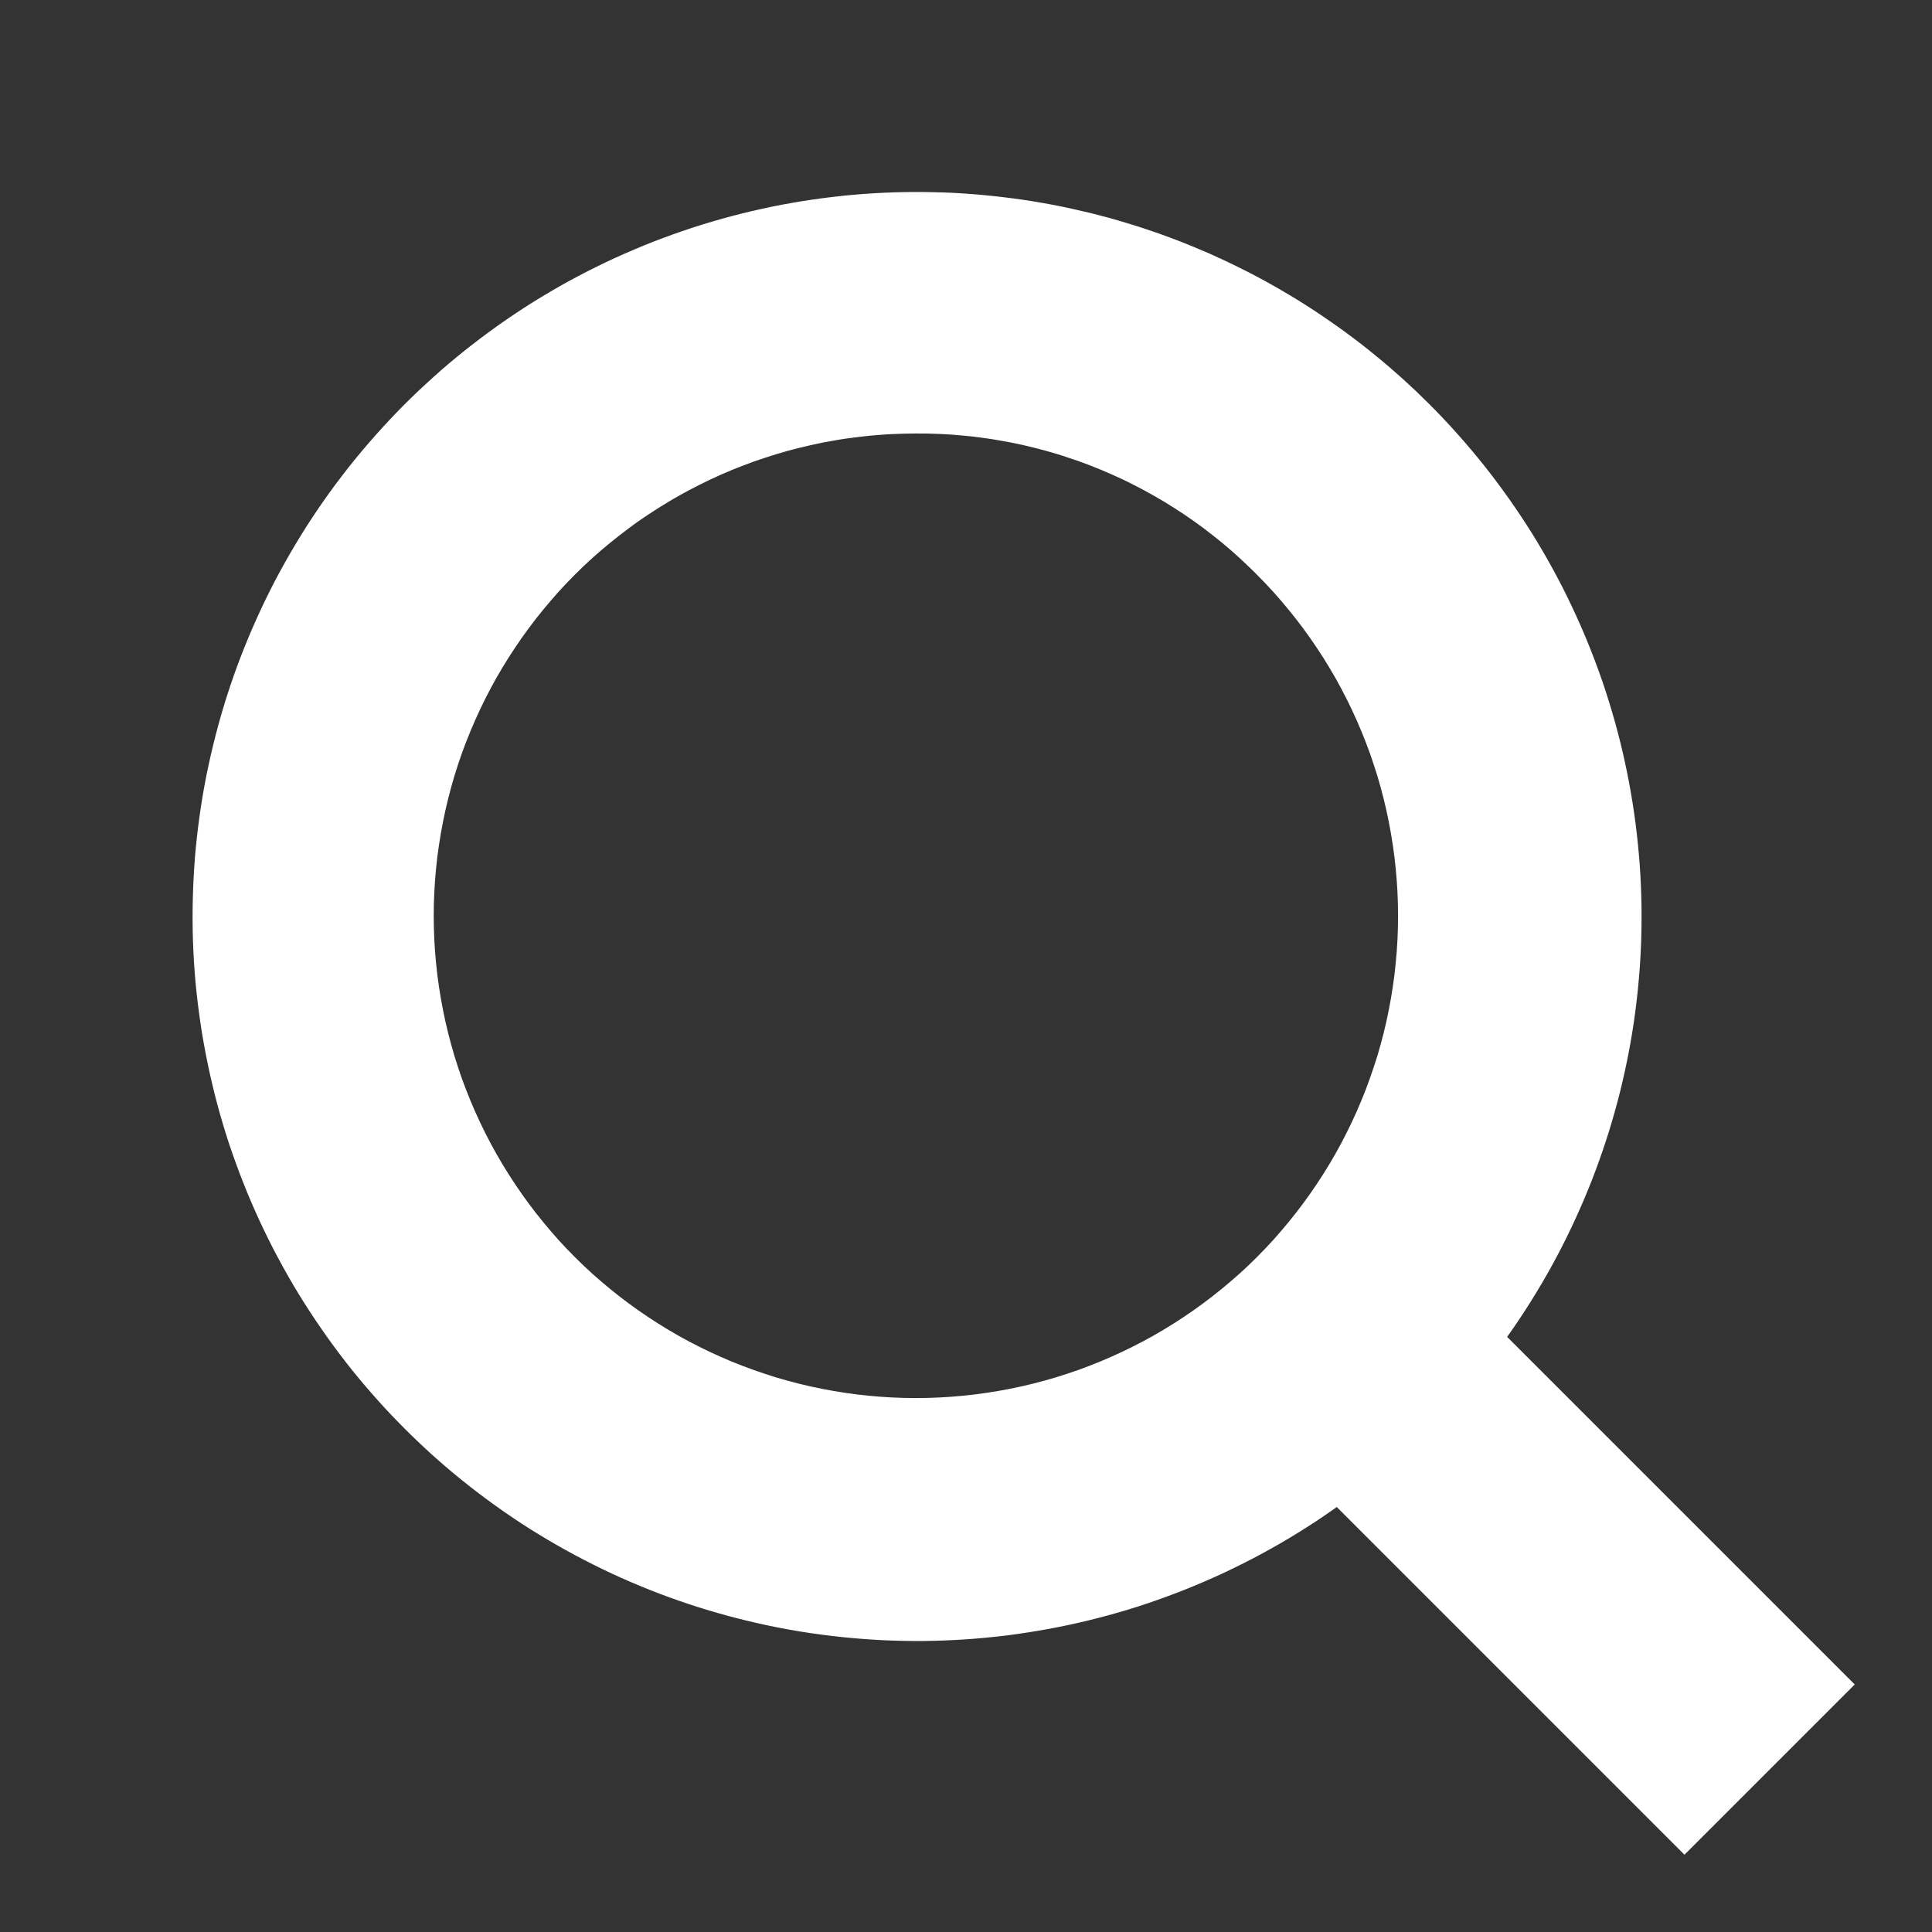
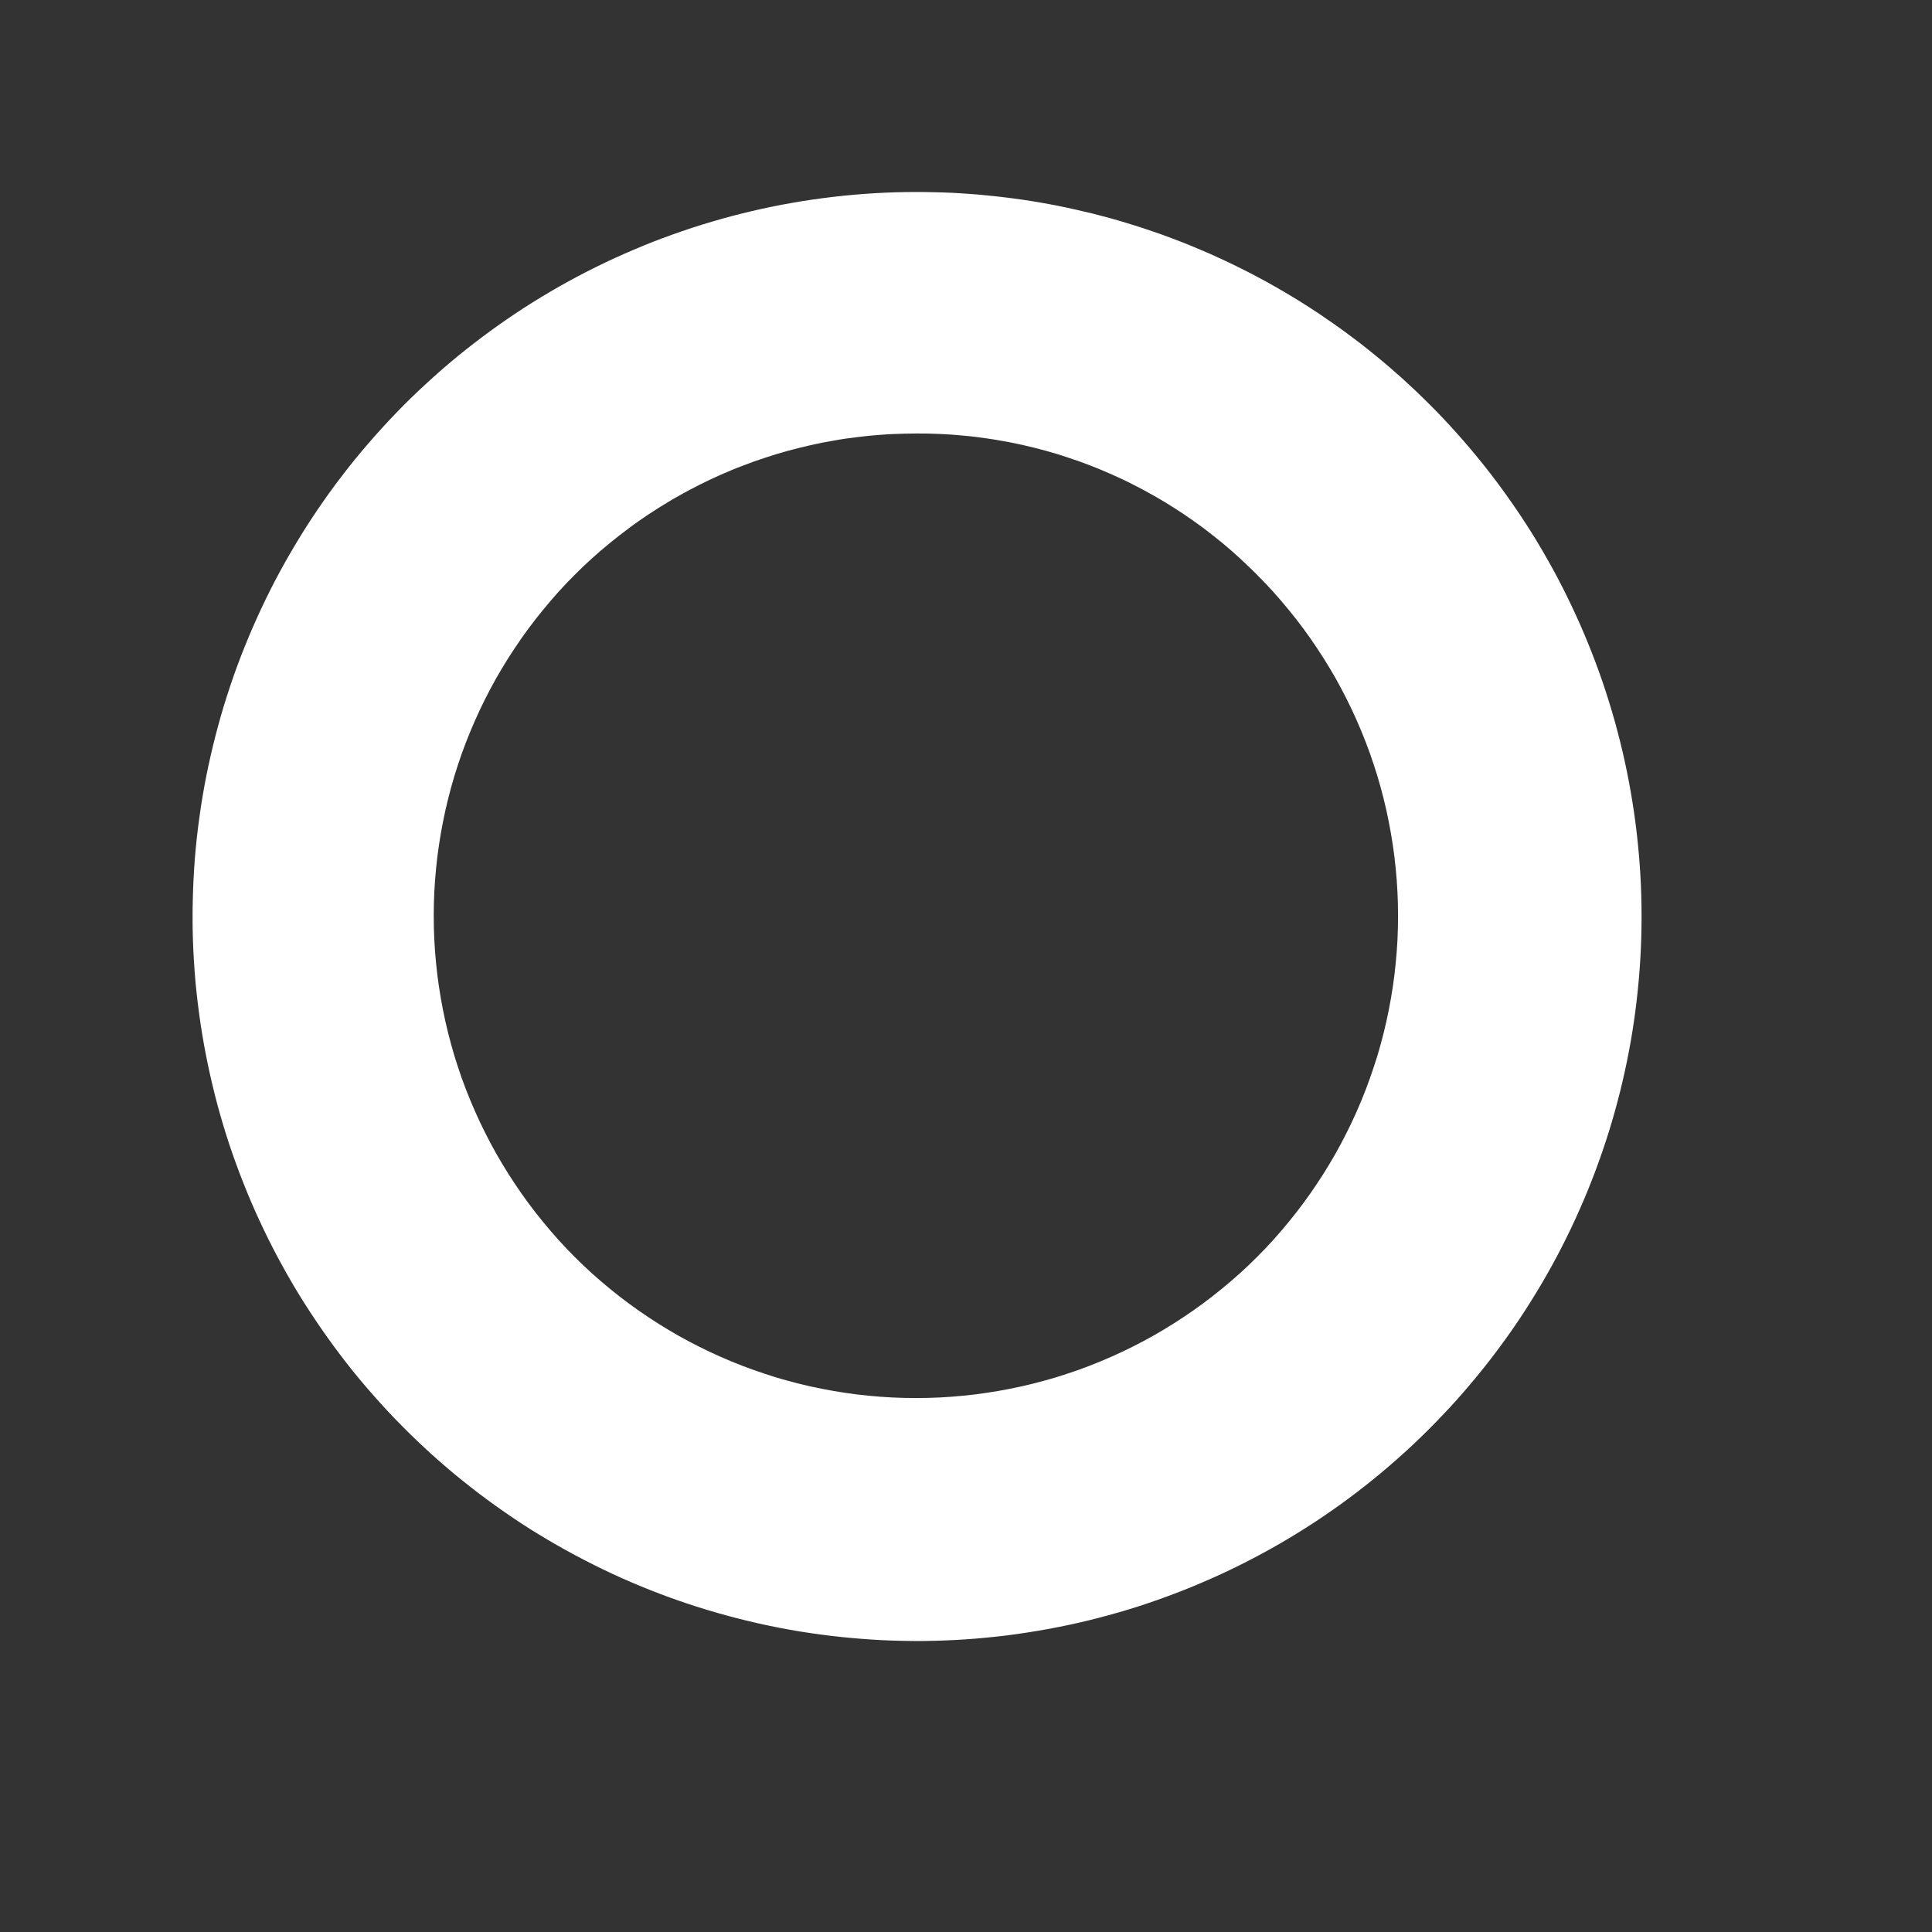
<svg xmlns="http://www.w3.org/2000/svg" width="24" height="24" viewBox="0 0 24 24" fill="none">
  <rect x="0" y="0" width="24" height="24" fill="#333333" stroke="none" />
  <path d="M11.385 5.385C11.434 5.385 11.483 5.385 11.532 5.386C11.581 5.387 11.63 5.389 11.679 5.391C11.728 5.393 11.777 5.396 11.825 5.399C11.874 5.403 11.923 5.407 11.972 5.412C12.021 5.416 12.069 5.421 12.118 5.427C12.167 5.433 12.215 5.44 12.264 5.447C12.312 5.454 12.361 5.461 12.409 5.47C12.457 5.478 12.505 5.487 12.553 5.496C12.601 5.506 12.649 5.516 12.697 5.526C12.745 5.537 12.793 5.548 12.84 5.56C12.888 5.572 12.935 5.584 12.982 5.597C13.03 5.61 13.077 5.624 13.124 5.638C13.171 5.652 13.217 5.667 13.264 5.683C13.31 5.698 13.357 5.714 13.403 5.73C13.449 5.747 13.495 5.764 13.54 5.781C13.586 5.799 13.632 5.817 13.677 5.836C13.722 5.855 13.767 5.874 13.812 5.894C13.857 5.914 13.901 5.934 13.945 5.955C13.99 5.976 14.034 5.998 14.077 6.02C14.121 6.042 14.165 6.065 14.208 6.088C14.251 6.111 14.294 6.135 14.336 6.159C14.379 6.183 14.421 6.208 14.463 6.233C14.505 6.259 14.547 6.285 14.588 6.311C14.629 6.337 14.67 6.364 14.711 6.391C14.752 6.419 14.792 6.447 14.832 6.475C14.872 6.503 14.911 6.532 14.951 6.561C14.99 6.591 15.029 6.621 15.067 6.651C15.106 6.681 15.144 6.712 15.182 6.743C15.219 6.774 15.257 6.806 15.294 6.838C15.331 6.87 15.367 6.903 15.403 6.936C15.439 6.969 15.475 7.003 15.51 7.037C15.546 7.071 15.581 7.105 15.615 7.14C15.684 7.209 15.752 7.28 15.818 7.353C15.883 7.426 15.947 7.5 16.009 7.576C16.071 7.652 16.132 7.729 16.19 7.808C16.248 7.887 16.305 7.967 16.359 8.049C16.413 8.13 16.466 8.213 16.516 8.297C16.567 8.381 16.615 8.467 16.661 8.553C16.707 8.64 16.751 8.727 16.793 8.816C16.835 8.905 16.874 8.994 16.912 9.085C16.949 9.175 16.985 9.267 17.018 9.359C17.05 9.451 17.081 9.545 17.11 9.638C17.138 9.732 17.164 9.827 17.188 9.922C17.212 10.017 17.233 10.113 17.252 10.209C17.271 10.305 17.288 10.402 17.302 10.498C17.317 10.595 17.329 10.693 17.338 10.79C17.348 10.888 17.355 10.986 17.36 11.084C17.365 11.181 17.367 11.28 17.367 11.377C17.367 11.476 17.365 11.573 17.36 11.671C17.355 11.769 17.348 11.867 17.338 11.965C17.329 12.062 17.317 12.159 17.302 12.257C17.288 12.354 17.271 12.45 17.252 12.546C17.233 12.642 17.212 12.738 17.188 12.833C17.164 12.928 17.138 13.023 17.11 13.117C17.081 13.21 17.05 13.303 17.017 13.396C16.985 13.488 16.949 13.58 16.912 13.67C16.874 13.761 16.835 13.851 16.793 13.939C16.751 14.028 16.707 14.115 16.661 14.202C16.615 14.288 16.567 14.374 16.516 14.458C16.466 14.542 16.413 14.625 16.359 14.706C16.305 14.788 16.248 14.868 16.19 14.947C16.132 15.026 16.071 15.103 16.009 15.179C15.947 15.255 15.883 15.329 15.818 15.402C15.752 15.475 15.684 15.546 15.615 15.615C15.546 15.684 15.475 15.752 15.402 15.818C15.329 15.883 15.255 15.947 15.179 16.009C15.103 16.071 15.026 16.132 14.947 16.19C14.868 16.248 14.788 16.305 14.706 16.359C14.625 16.413 14.542 16.466 14.458 16.516C14.374 16.567 14.288 16.615 14.202 16.661C14.115 16.707 14.028 16.751 13.939 16.793C13.851 16.835 13.761 16.874 13.67 16.912C13.58 16.949 13.488 16.985 13.396 17.018C13.303 17.05 13.21 17.081 13.117 17.11C13.023 17.138 12.928 17.164 12.833 17.188C12.738 17.212 12.642 17.233 12.546 17.252C12.45 17.271 12.354 17.288 12.257 17.302C12.159 17.317 12.062 17.329 11.965 17.338C11.867 17.348 11.769 17.355 11.671 17.36C11.573 17.365 11.476 17.367 11.377 17.367C11.279 17.367 11.181 17.365 11.084 17.36C10.986 17.355 10.888 17.348 10.79 17.338C10.693 17.329 10.595 17.317 10.498 17.302C10.402 17.288 10.305 17.271 10.209 17.252C10.113 17.233 10.017 17.212 9.922 17.188C9.827 17.164 9.732 17.138 9.638 17.11C9.545 17.081 9.451 17.05 9.359 17.017C9.267 16.985 9.175 16.949 9.085 16.912C8.994 16.874 8.905 16.835 8.816 16.793C8.727 16.751 8.64 16.707 8.553 16.661C8.467 16.615 8.381 16.567 8.297 16.516C8.213 16.466 8.13 16.413 8.049 16.359C7.967 16.305 7.887 16.248 7.808 16.19C7.729 16.132 7.652 16.071 7.576 16.009C7.5 15.947 7.426 15.883 7.353 15.818C7.28 15.752 7.209 15.684 7.14 15.615C7.071 15.546 7.003 15.475 6.937 15.402C6.872 15.329 6.808 15.255 6.746 15.179C6.684 15.103 6.623 15.026 6.565 14.947C6.507 14.868 6.45 14.788 6.396 14.706C6.342 14.625 6.289 14.542 6.239 14.458C6.188 14.374 6.14 14.288 6.094 14.202C6.048 14.115 6.004 14.028 5.962 13.939C5.92 13.851 5.881 13.761 5.843 13.67C5.806 13.58 5.77 13.488 5.737 13.396C5.704 13.303 5.674 13.21 5.645 13.117C5.617 13.023 5.591 12.928 5.567 12.833C5.543 12.738 5.522 12.642 5.503 12.546C5.484 12.45 5.467 12.354 5.453 12.257C5.438 12.159 5.426 12.062 5.417 11.965C5.407 11.867 5.4 11.769 5.395 11.671C5.39 11.573 5.388 11.476 5.388 11.377C5.388 11.28 5.39 11.181 5.395 11.084C5.4 10.986 5.407 10.888 5.417 10.79C5.426 10.693 5.438 10.595 5.453 10.498C5.467 10.402 5.484 10.305 5.503 10.209C5.522 10.113 5.543 10.017 5.567 9.922C5.591 9.827 5.617 9.732 5.645 9.638C5.674 9.545 5.704 9.451 5.737 9.359C5.77 9.267 5.806 9.175 5.843 9.085C5.881 8.994 5.92 8.905 5.962 8.816C6.004 8.727 6.048 8.64 6.094 8.553C6.14 8.467 6.188 8.381 6.239 8.297C6.289 8.213 6.342 8.13 6.396 8.049C6.45 7.967 6.507 7.887 6.565 7.808C6.623 7.729 6.684 7.652 6.746 7.576C6.808 7.5 6.872 7.426 6.937 7.353C7.003 7.28 7.071 7.209 7.14 7.14C7.175 7.105 7.21 7.071 7.245 7.037C7.281 7.003 7.317 6.97 7.353 6.937C7.39 6.904 7.427 6.872 7.464 6.839C7.501 6.807 7.539 6.776 7.577 6.745C7.615 6.714 7.653 6.683 7.692 6.653C7.73 6.623 7.77 6.593 7.809 6.564C7.848 6.534 7.888 6.506 7.928 6.477C7.969 6.449 8.009 6.421 8.05 6.394C8.091 6.367 8.132 6.34 8.173 6.314C8.215 6.288 8.257 6.262 8.299 6.237C8.341 6.211 8.383 6.187 8.426 6.163C8.469 6.138 8.512 6.115 8.555 6.092C8.599 6.069 8.642 6.046 8.686 6.024C8.73 6.002 8.774 5.98 8.819 5.959C8.863 5.938 8.908 5.918 8.952 5.898C8.997 5.878 9.043 5.859 9.088 5.84C9.133 5.821 9.179 5.803 9.225 5.786C9.271 5.768 9.317 5.751 9.363 5.734C9.409 5.718 9.455 5.702 9.502 5.687C9.549 5.671 9.596 5.656 9.643 5.642C9.69 5.628 9.737 5.614 9.784 5.601C9.831 5.588 9.879 5.576 9.927 5.564C9.974 5.552 10.022 5.541 10.07 5.53C10.118 5.519 10.166 5.509 10.214 5.499C10.262 5.49 10.31 5.481 10.359 5.473C10.407 5.464 10.456 5.456 10.504 5.449C10.553 5.442 10.601 5.436 10.65 5.43C10.699 5.424 10.748 5.418 10.797 5.413C10.846 5.409 10.895 5.404 10.943 5.401C10.992 5.397 11.041 5.394 11.091 5.392C11.139 5.39 11.189 5.388 11.238 5.387C11.287 5.386 11.336 5.385 11.385 5.385ZM11.385 2.385C11.213 2.385 11.041 2.39 10.87 2.4C10.698 2.41 10.527 2.425 10.356 2.445C10.185 2.465 10.015 2.489 9.846 2.519C9.677 2.548 9.509 2.583 9.341 2.622C9.174 2.661 9.008 2.705 8.843 2.754C8.678 2.802 8.515 2.856 8.353 2.914C8.191 2.972 8.031 3.034 7.873 3.102C7.715 3.169 7.559 3.24 7.404 3.317C7.25 3.393 7.099 3.473 6.949 3.558C6.8 3.643 6.653 3.732 6.508 3.825C6.364 3.919 6.222 4.016 6.084 4.117C5.945 4.219 5.809 4.324 5.676 4.433C5.543 4.542 5.414 4.655 5.288 4.772C5.161 4.888 5.038 5.008 4.919 5.132C4.8 5.256 4.684 5.383 4.572 5.513C4.46 5.643 4.351 5.776 4.247 5.913C4.142 6.049 4.042 6.189 3.945 6.331C3.849 6.473 3.756 6.618 3.668 6.766C3.58 6.913 3.496 7.063 3.416 7.215C3.337 7.368 3.261 7.522 3.191 7.679C3.12 7.835 3.054 7.994 2.992 8.154C2.93 8.315 2.873 8.477 2.821 8.64C2.768 8.804 2.721 8.969 2.678 9.136C2.635 9.302 2.597 9.47 2.563 9.638C2.53 9.807 2.501 9.976 2.478 10.146C2.454 10.317 2.435 10.488 2.421 10.659C2.408 10.83 2.399 11.002 2.395 11.174C2.391 11.345 2.391 11.517 2.397 11.689C2.403 11.861 2.414 12.032 2.429 12.204C2.445 12.375 2.466 12.545 2.491 12.715C2.516 12.885 2.547 13.054 2.582 13.223C2.617 13.391 2.657 13.558 2.701 13.724C2.746 13.89 2.795 14.055 2.849 14.218C2.904 14.381 2.962 14.542 3.026 14.702C3.089 14.862 3.157 15.02 3.229 15.175C3.302 15.331 3.378 15.485 3.46 15.637C3.541 15.788 3.626 15.937 3.716 16.084C3.806 16.23 3.9 16.374 3.998 16.515C4.096 16.657 4.198 16.795 4.303 16.93C4.409 17.066 4.519 17.198 4.633 17.327C4.746 17.456 4.863 17.582 4.984 17.704C5.105 17.827 5.229 17.945 5.356 18.061C5.484 18.176 5.614 18.288 5.748 18.395C5.882 18.503 6.019 18.607 6.159 18.707C6.299 18.807 6.441 18.903 6.586 18.995C6.732 19.086 6.88 19.174 7.03 19.257C7.18 19.34 7.333 19.419 7.488 19.494C7.643 19.569 7.8 19.639 7.958 19.704C8.117 19.77 8.278 19.831 8.44 19.887C8.603 19.944 8.767 19.995 8.932 20.042C9.097 20.089 9.264 20.131 9.432 20.169C9.599 20.206 9.768 20.239 9.938 20.267C10.107 20.294 10.277 20.317 10.448 20.335C10.619 20.353 10.791 20.366 10.962 20.375C11.134 20.383 11.306 20.386 11.478 20.385C11.65 20.383 11.821 20.376 11.993 20.365C12.164 20.353 12.335 20.337 12.506 20.316C12.676 20.294 12.846 20.268 13.015 20.237C13.184 20.206 13.352 20.171 13.519 20.13C13.686 20.089 13.852 20.044 14.017 19.994C14.181 19.944 14.344 19.889 14.505 19.829C14.666 19.77 14.826 19.706 14.983 19.637C15.141 19.569 15.296 19.496 15.45 19.418C15.603 19.341 15.754 19.259 15.903 19.173C16.052 19.087 16.198 18.996 16.342 18.902C16.485 18.807 16.626 18.709 16.764 18.606C16.902 18.503 17.037 18.397 17.168 18.287C17.3 18.176 17.429 18.062 17.554 17.945C17.679 17.827 17.801 17.706 17.919 17.581C18.038 17.457 18.152 17.329 18.263 17.197C18.374 17.066 18.482 16.932 18.585 16.794C18.688 16.657 18.788 16.517 18.883 16.374C18.978 16.231 19.069 16.085 19.156 15.937C19.243 15.789 19.326 15.638 19.404 15.485C19.482 15.332 19.556 15.177 19.625 15.02C19.695 14.862 19.76 14.703 19.82 14.542C19.88 14.381 19.936 14.219 19.987 14.055C20.038 13.89 20.084 13.725 20.126 13.558C20.167 13.391 20.204 13.224 20.236 13.055C20.268 12.886 20.295 12.716 20.317 12.546C20.339 12.375 20.356 12.204 20.369 12.033C20.381 11.861 20.389 11.69 20.391 11.518C20.394 11.346 20.391 11.174 20.384 11.002C20.377 10.831 20.364 10.659 20.347 10.488C20.33 10.317 20.308 10.147 20.281 9.977C20.254 9.807 20.223 9.639 20.186 9.471C20.15 9.303 20.108 9.136 20.062 8.97C20.016 8.805 19.965 8.641 19.91 8.478C19.854 8.315 19.794 8.154 19.729 7.995C19.665 7.836 19.595 7.679 19.521 7.523C19.448 7.368 19.37 7.215 19.287 7.064C19.205 6.914 19.118 6.765 19.027 6.619C18.936 6.474 18.841 6.331 18.741 6.19C18.642 6.05 18.539 5.912 18.432 5.778C18.325 5.644 18.214 5.512 18.099 5.384C17.985 5.256 17.867 5.131 17.745 5.01C17.693 4.958 17.64 4.907 17.587 4.856C17.534 4.806 17.48 4.756 17.425 4.706C17.37 4.657 17.315 4.608 17.259 4.56C17.204 4.512 17.147 4.465 17.09 4.419C17.033 4.372 16.976 4.326 16.918 4.281C16.86 4.236 16.801 4.191 16.742 4.148C16.683 4.104 16.623 4.061 16.563 4.019C16.503 3.977 16.442 3.935 16.381 3.894C16.32 3.854 16.258 3.813 16.196 3.774C16.134 3.735 16.071 3.696 16.008 3.659C15.945 3.621 15.881 3.584 15.817 3.548C15.753 3.512 15.689 3.476 15.624 3.442C15.559 3.407 15.493 3.373 15.428 3.341C15.362 3.308 15.296 3.275 15.229 3.244C15.163 3.213 15.096 3.182 15.029 3.152C14.961 3.123 14.894 3.094 14.826 3.066C14.758 3.038 14.689 3.01 14.621 2.984C14.552 2.958 14.483 2.932 14.414 2.907C14.345 2.883 14.275 2.859 14.205 2.836C14.135 2.813 14.065 2.791 13.995 2.77C13.924 2.748 13.854 2.728 13.783 2.708C13.712 2.689 13.641 2.67 13.569 2.652C13.498 2.635 13.427 2.618 13.355 2.602C13.283 2.586 13.211 2.57 13.139 2.556C13.067 2.542 12.994 2.528 12.922 2.516C12.849 2.503 12.777 2.492 12.704 2.481C12.631 2.47 12.558 2.461 12.485 2.452C12.412 2.443 12.339 2.435 12.266 2.428C12.193 2.42 12.12 2.414 12.046 2.409C11.973 2.403 11.899 2.399 11.826 2.395C11.753 2.392 11.679 2.389 11.606 2.388C11.532 2.386 11.459 2.385 11.385 2.385Z" fill="#FFFFFF">
</path>
-   <path d="M16.68 14.565L14.565 16.68L20.925 23.04L23.04 20.925L16.68 14.565Z" fill="#FFFFFF">
- </path>
</svg>